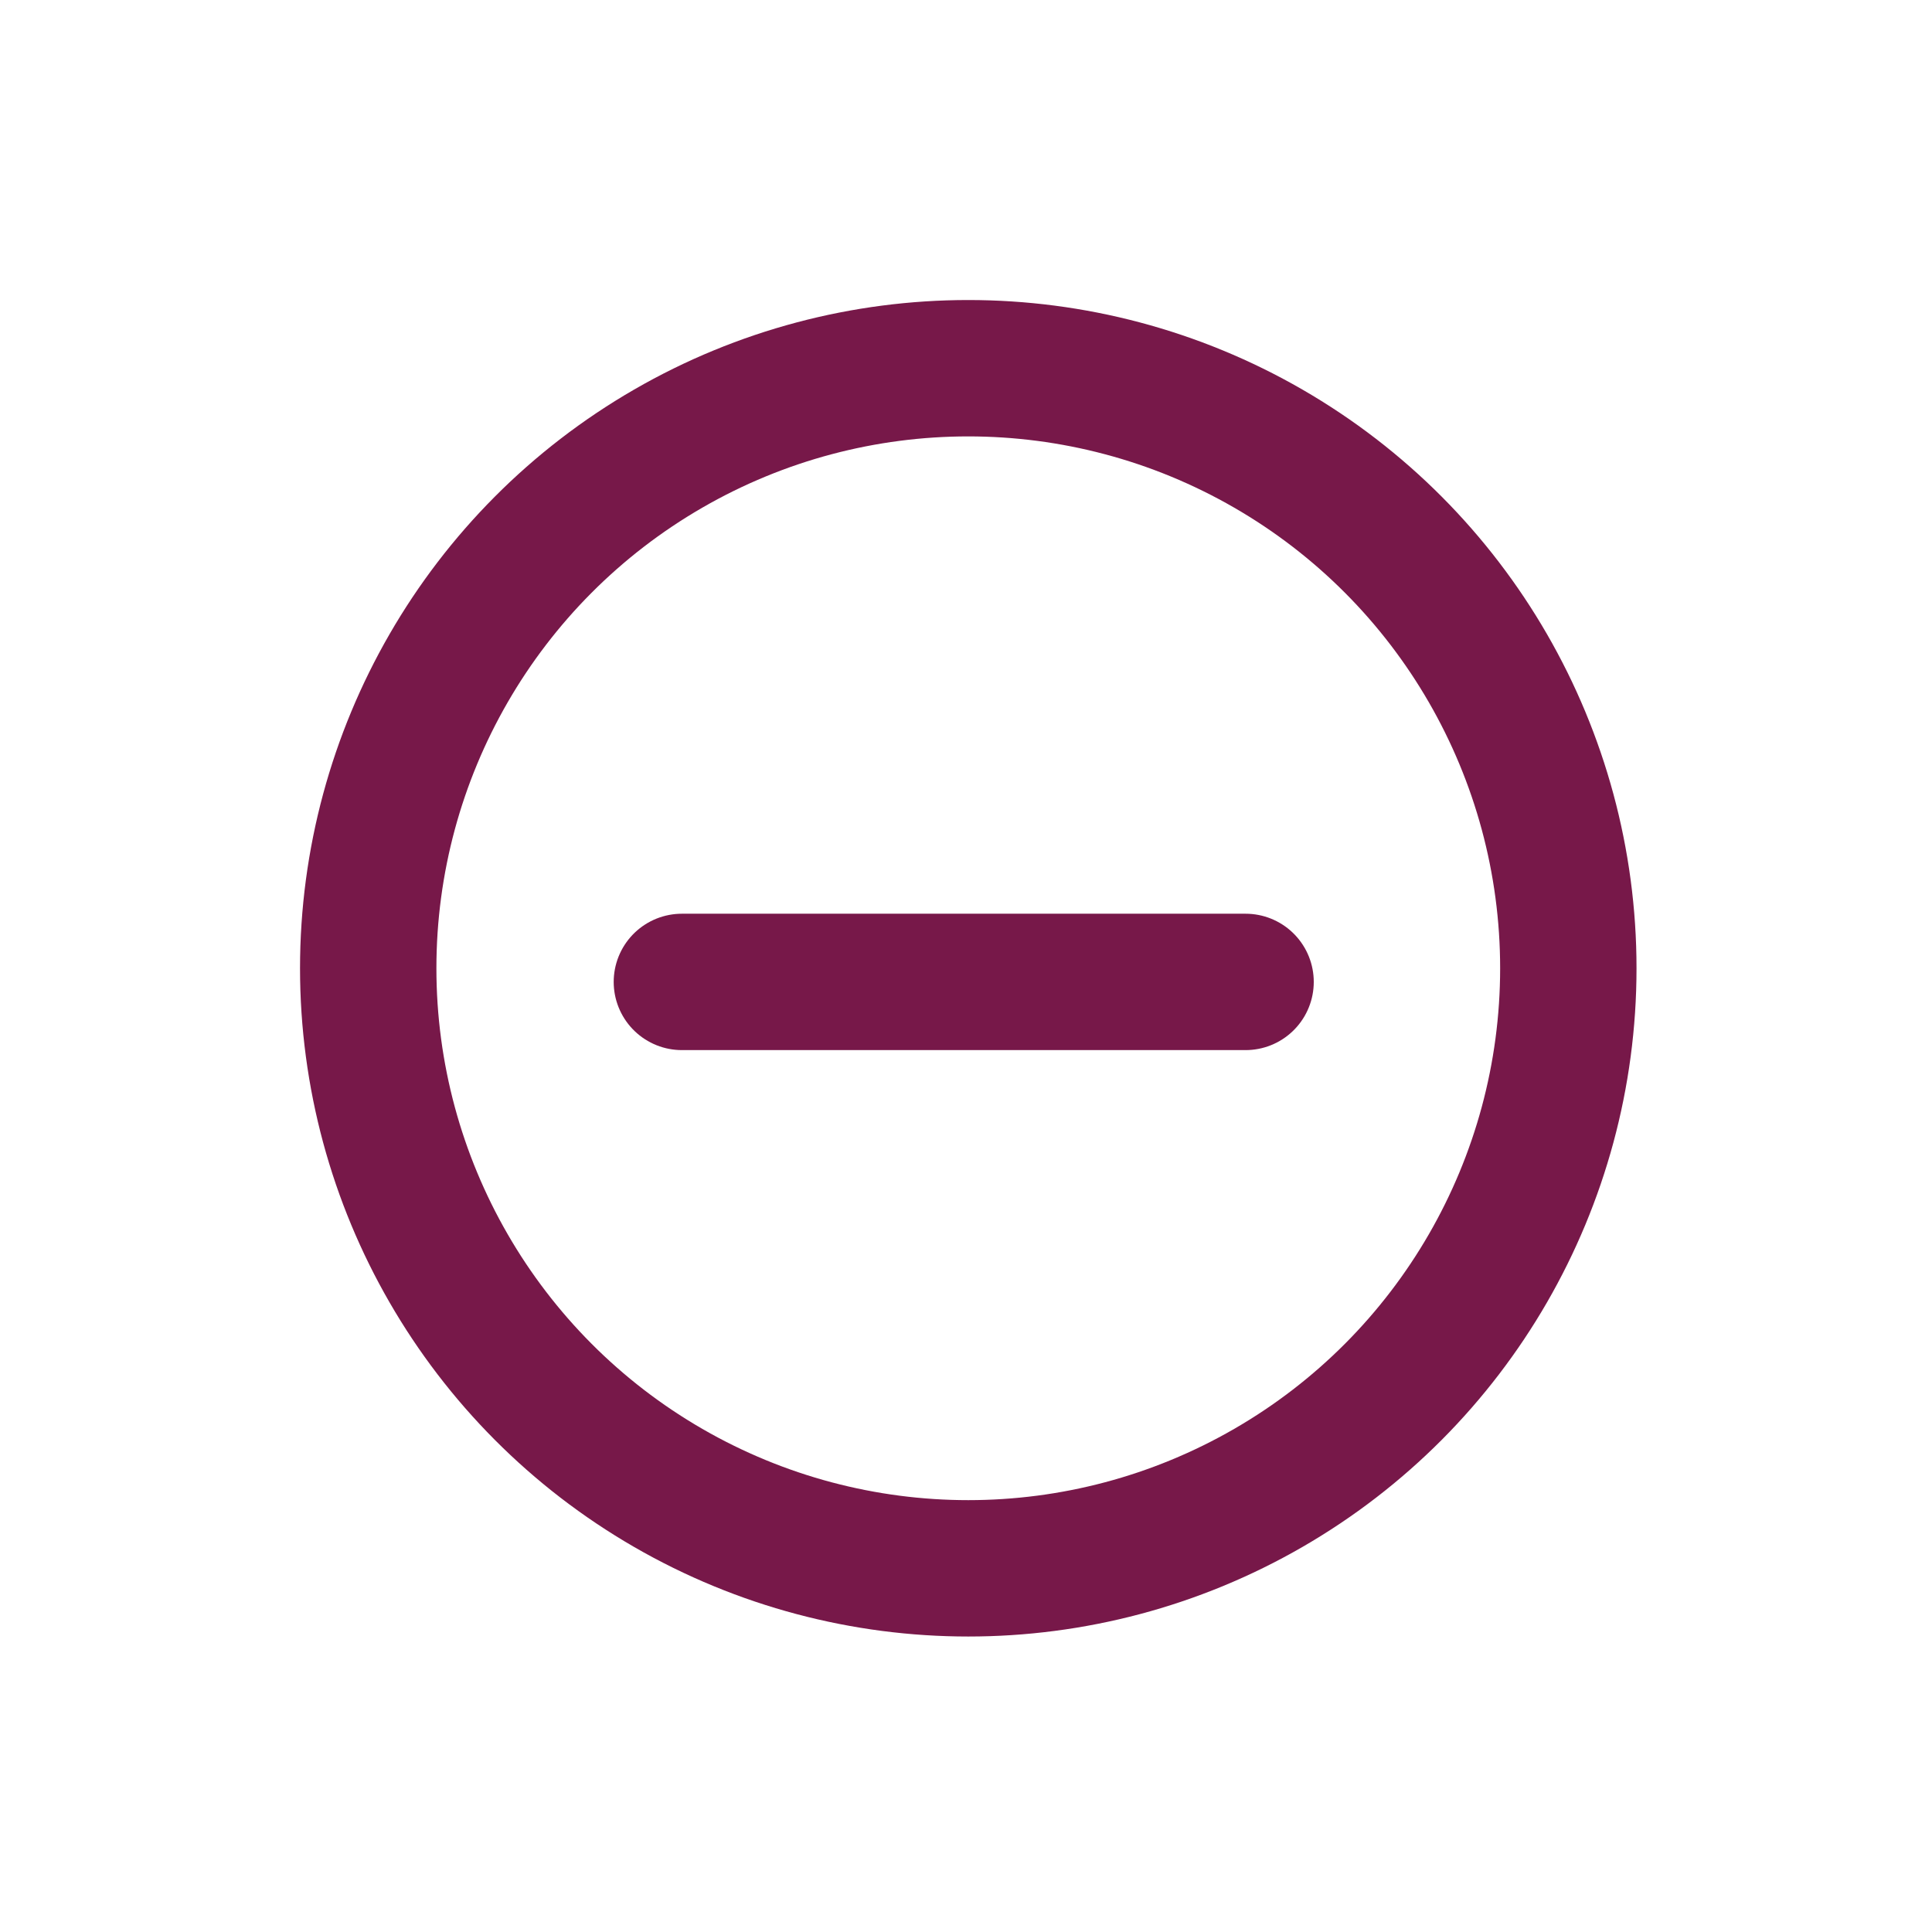
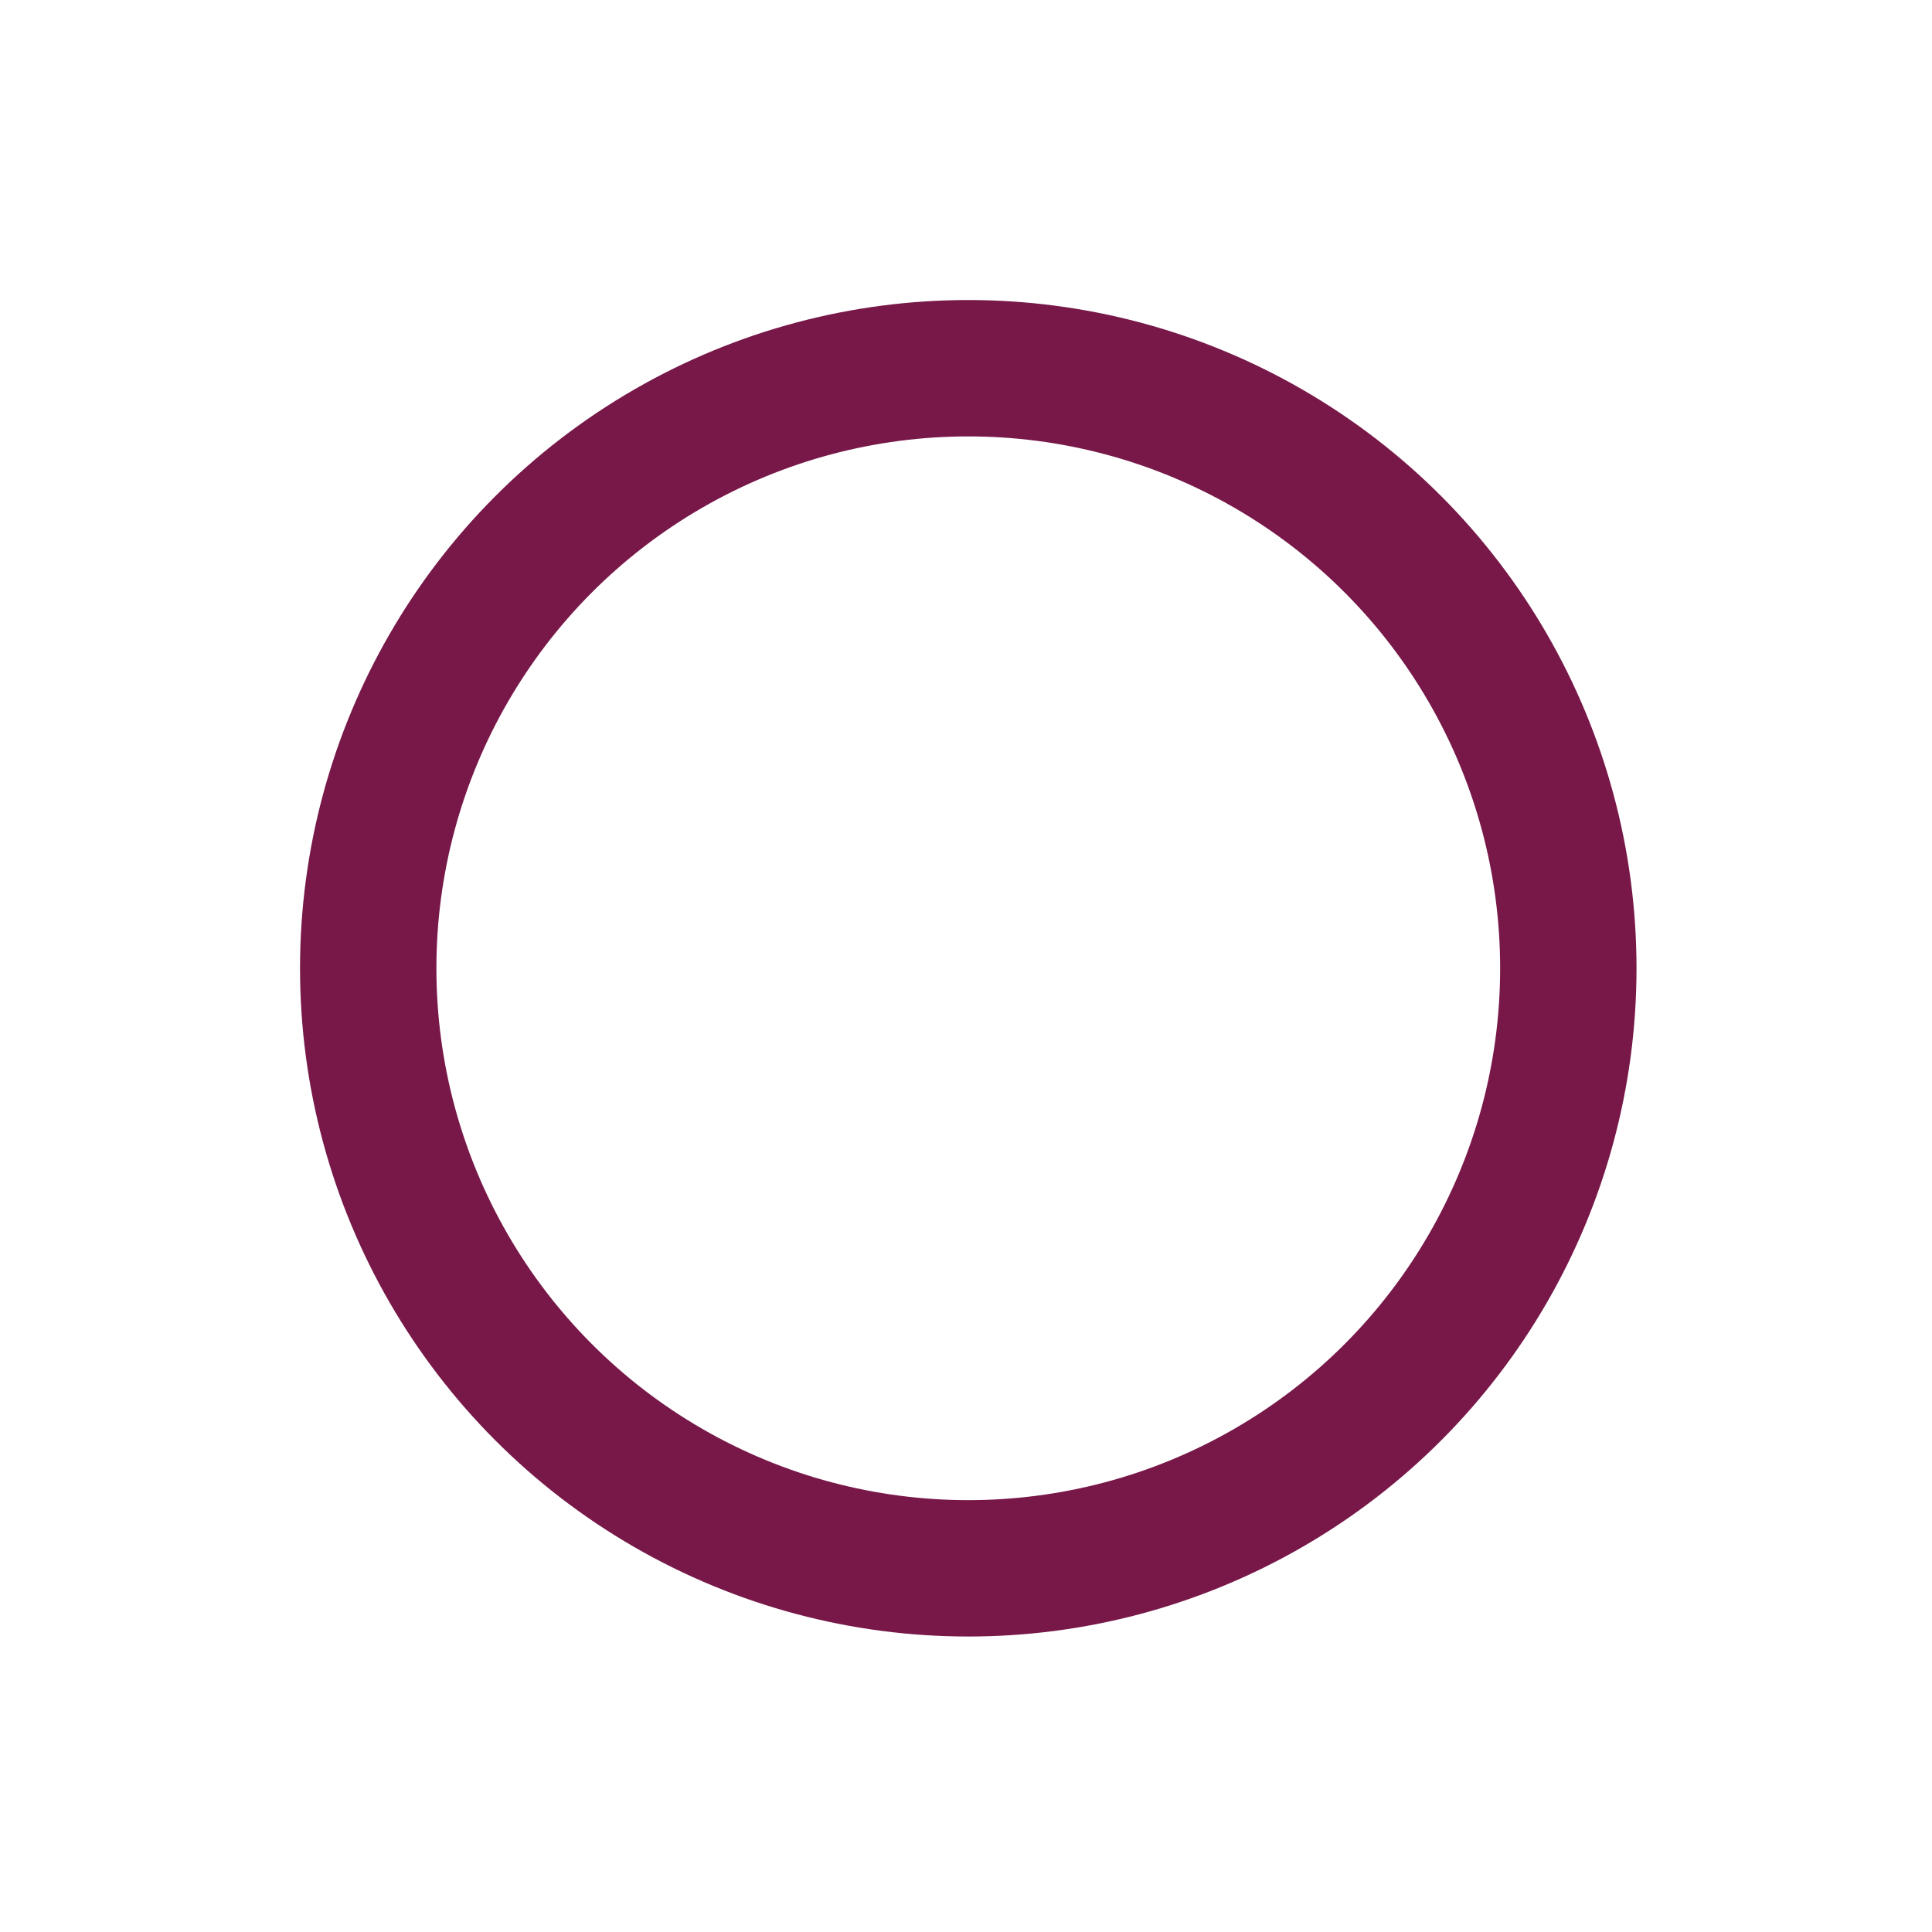
<svg xmlns="http://www.w3.org/2000/svg" version="1.1" x="0px" y="0px" viewBox="0 0 42.5 42.5" style="enable-background:new 0 0 42.5 42.5;">
  <style type="text/css">
        .IC_4L_main{fill:none;stroke:#771849;stroke-width:3;stroke-linecap:round;stroke-linejoin:round;stroke-miterlimit:10;}
    </style>
-   <line class="IC_4L_main" x1="27.4" y1="21.6" x2="15" y2="21.6" />
  <circle class="IC_4L_main" cx="21.3" cy="21.3" r="13.2" />
</svg>